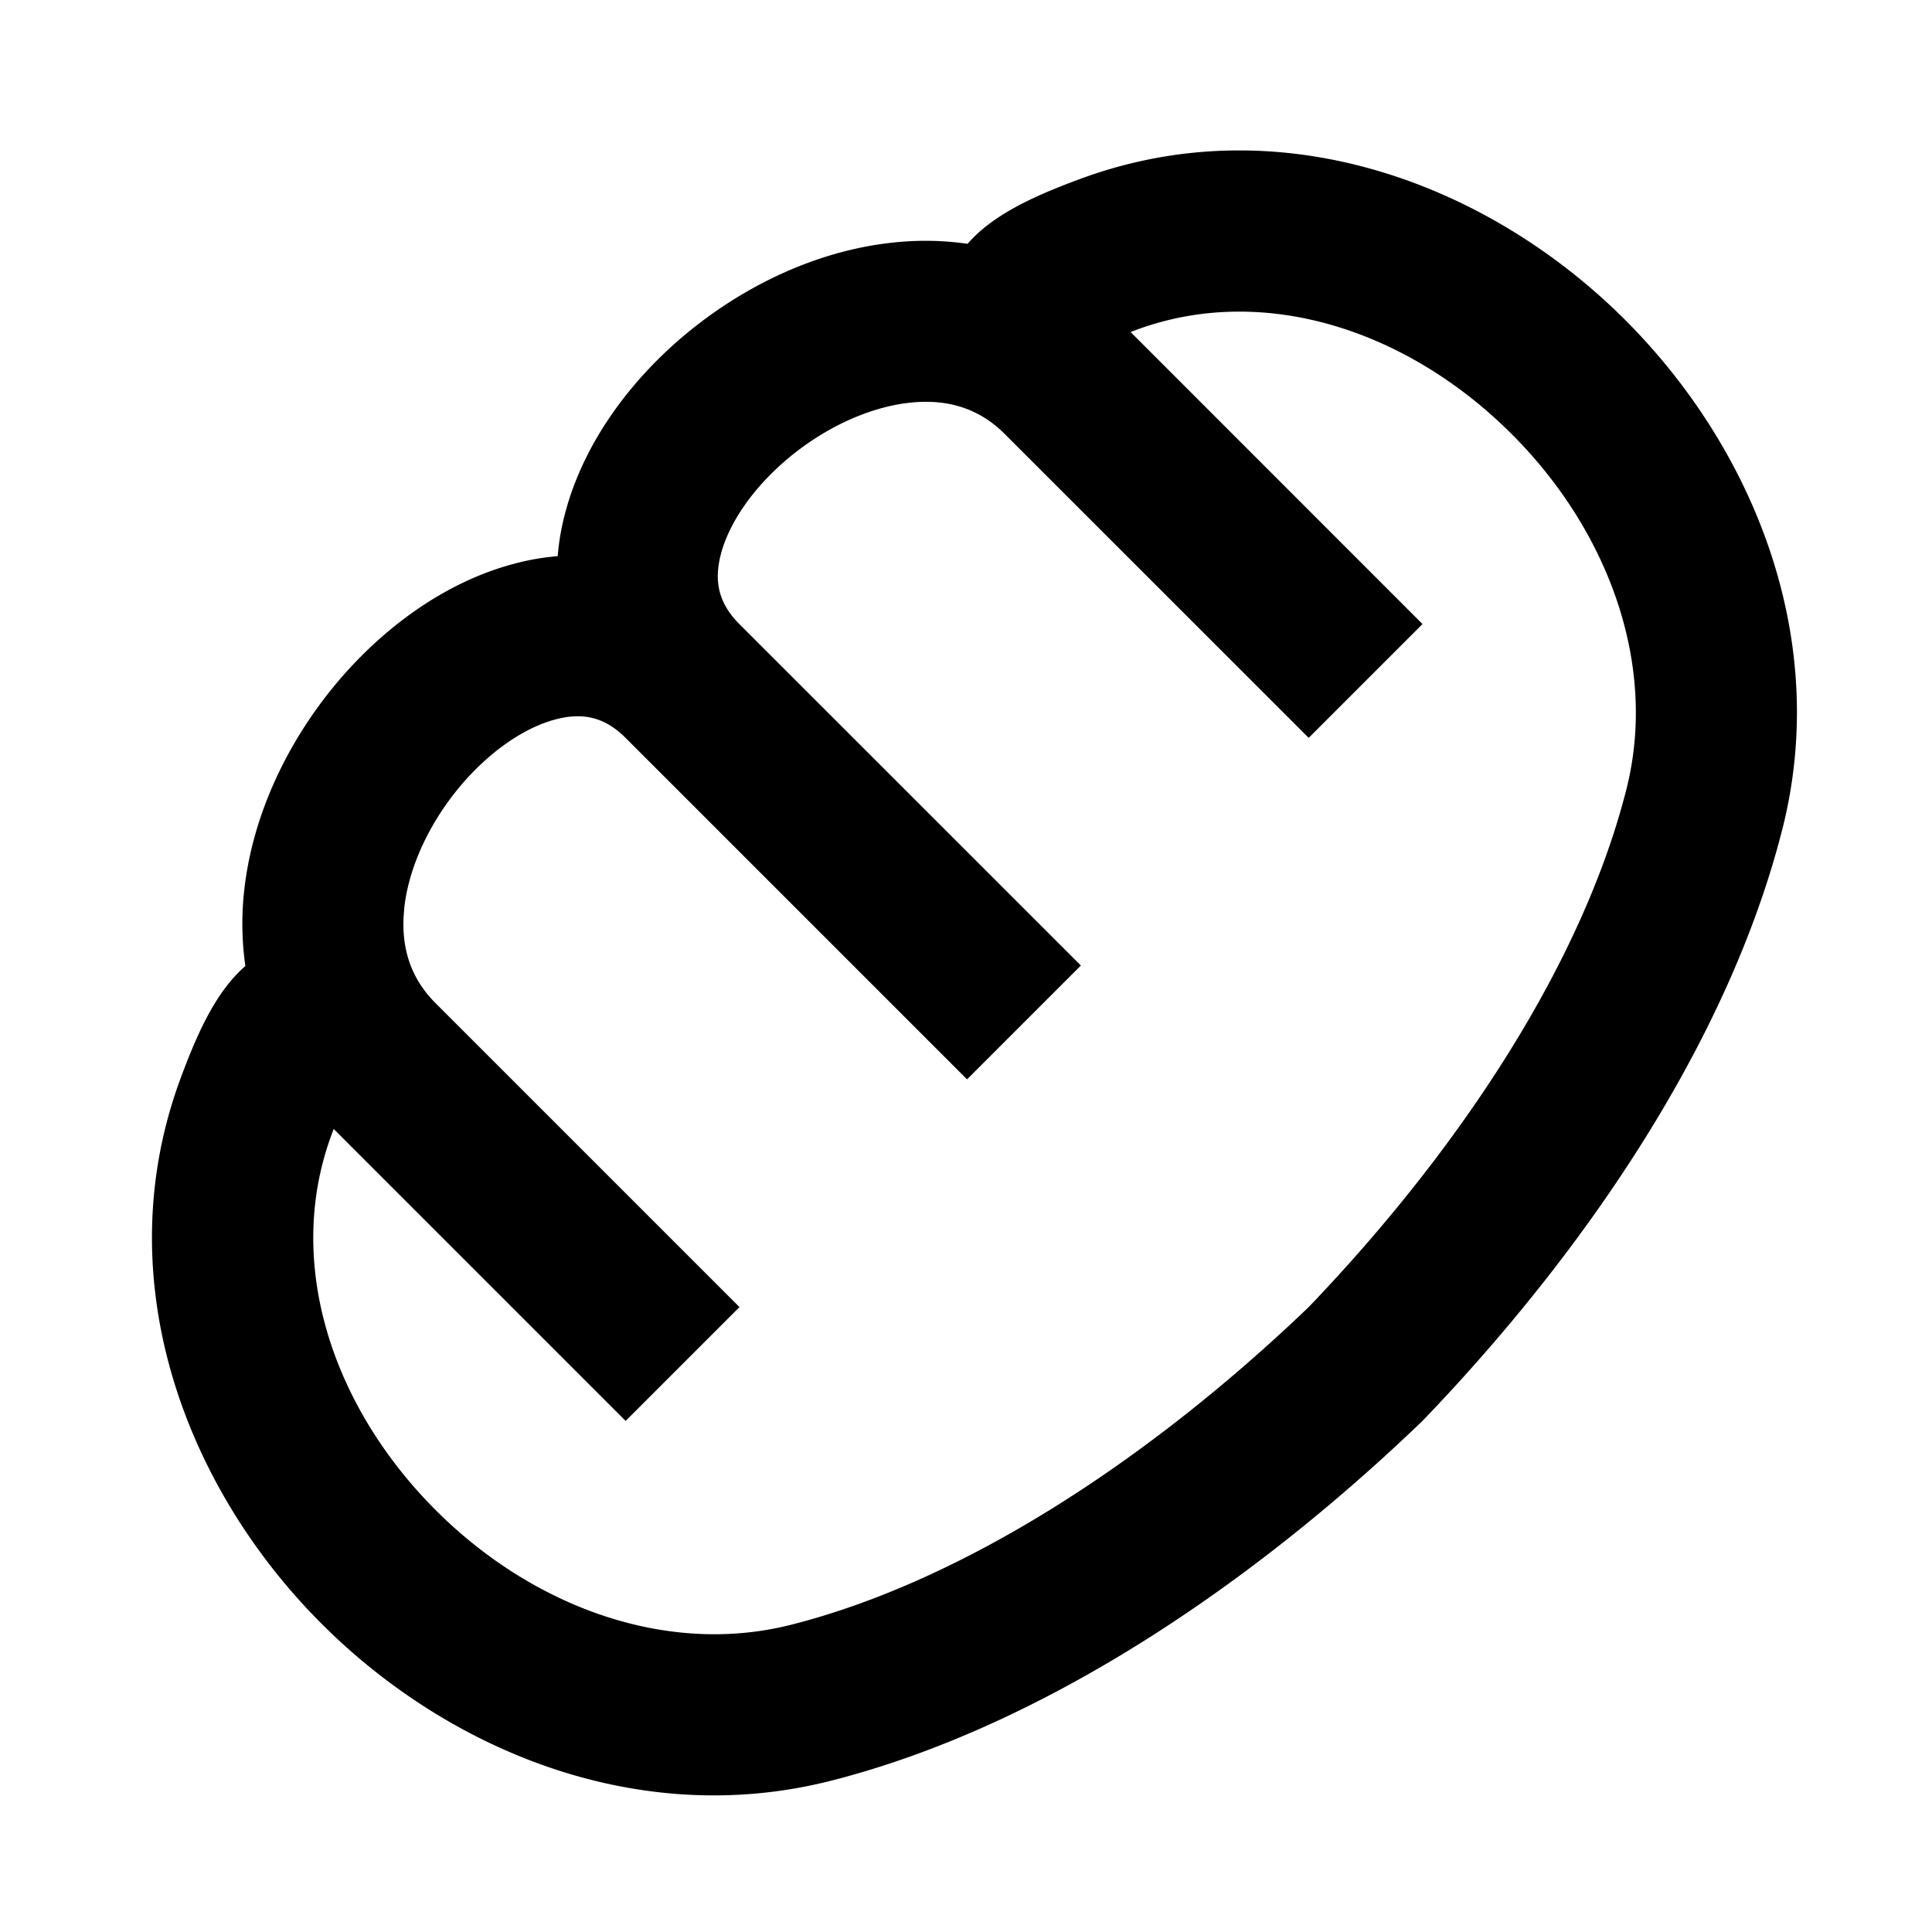
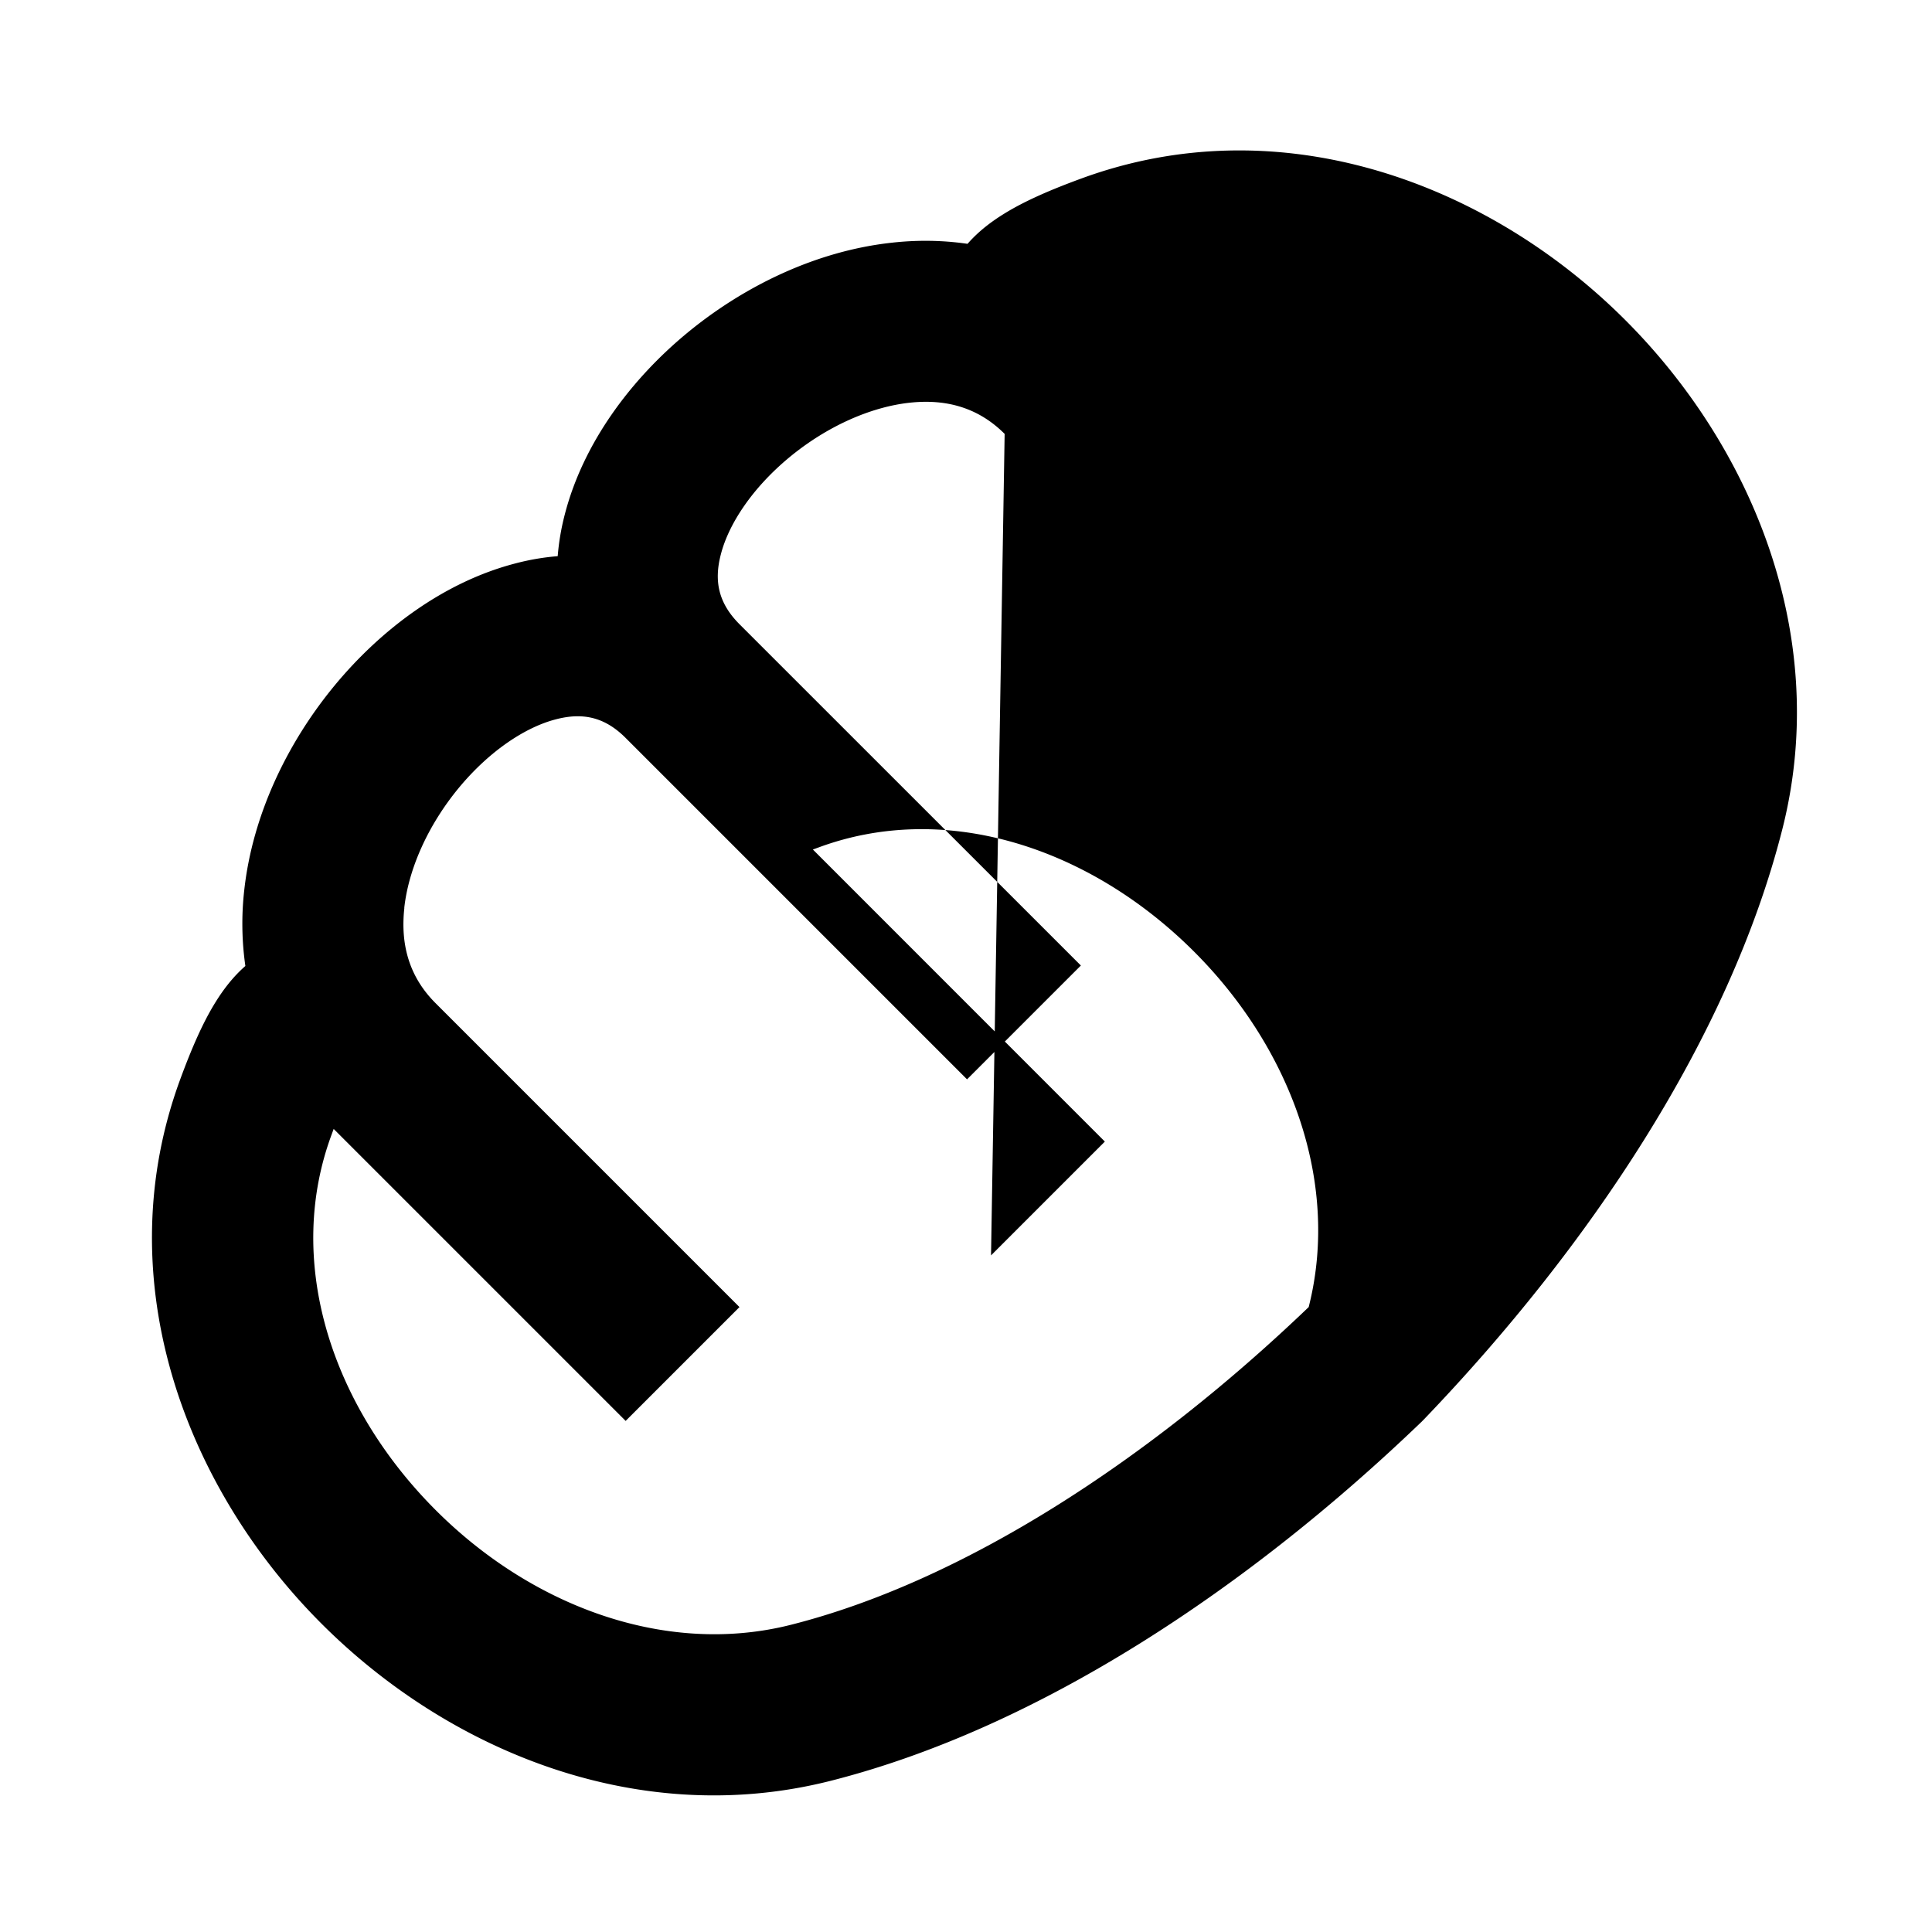
<svg xmlns="http://www.w3.org/2000/svg" width="1em" height="1em" viewBox="0 0 24 24">
-   <path fill="currentColor" d="M5.023 11.278c-.051.463.064.86.387 1.183l3.776 3.776l-1.414 1.414l-3.627-3.627l-.03.082c-.558 1.52-.036 3.24 1.175 4.527c1.213 1.289 2.943 1.955 4.538 1.55c2.124-.538 4.425-2.026 6.429-3.946c1.92-2.004 3.407-4.305 3.946-6.429c.405-1.595-.261-3.325-1.55-4.538c-1.287-1.211-3.006-1.733-4.527-1.176l-.082.03l3.627 3.628l-1.414 1.414L12.48 5.39c-.323-.323-.72-.438-1.183-.387c-.489.054-1.03.297-1.49.677c-.463.383-.757.832-.853 1.209c-.085.328-.031.6.23.863l4.243 4.242l-1.414 1.414l-4.242-4.242c-.262-.262-.535-.316-.863-.231c-.377.096-.826.39-1.21.854c-.379.46-.622 1-.676 1.489m1.906-4.369a3 3 0 0 1 .088-.518c.229-.888.82-1.676 1.518-2.253c.702-.58 1.599-1.02 2.544-1.123c.31-.035.627-.032.941.014c.146-.167.312-.285.445-.368c.267-.167.604-.31.973-.445c2.413-.883 4.904.015 6.586 1.598c1.681 1.582 2.743 4.022 2.118 6.486c-.656 2.587-2.395 5.19-4.457 7.337l-.014.014l-.014.014c-2.147 2.062-4.75 3.8-7.337 4.457c-2.464.625-4.904-.437-6.486-2.118c-1.583-1.682-2.481-4.173-1.598-6.586c.136-.37.278-.706.445-.973c.083-.133.201-.299.368-.445a3.7 3.7 0 0 1-.014-.941c.104-.945.543-1.842 1.123-2.544c.577-.698 1.365-1.29 2.253-1.518a3 3 0 0 1 .518-.088" />
+   <path fill="currentColor" d="M5.023 11.278c-.051.463.064.86.387 1.183l3.776 3.776l-1.414 1.414l-3.627-3.627l-.03.082c-.558 1.52-.036 3.24 1.175 4.527c1.213 1.289 2.943 1.955 4.538 1.55c2.124-.538 4.425-2.026 6.429-3.946c.405-1.595-.261-3.325-1.55-4.538c-1.287-1.211-3.006-1.733-4.527-1.176l-.082.03l3.627 3.628l-1.414 1.414L12.48 5.39c-.323-.323-.72-.438-1.183-.387c-.489.054-1.03.297-1.49.677c-.463.383-.757.832-.853 1.209c-.085.328-.031.6.23.863l4.243 4.242l-1.414 1.414l-4.242-4.242c-.262-.262-.535-.316-.863-.231c-.377.096-.826.39-1.21.854c-.379.46-.622 1-.676 1.489m1.906-4.369a3 3 0 0 1 .088-.518c.229-.888.82-1.676 1.518-2.253c.702-.58 1.599-1.02 2.544-1.123c.31-.035.627-.032.941.014c.146-.167.312-.285.445-.368c.267-.167.604-.31.973-.445c2.413-.883 4.904.015 6.586 1.598c1.681 1.582 2.743 4.022 2.118 6.486c-.656 2.587-2.395 5.19-4.457 7.337l-.014.014l-.014.014c-2.147 2.062-4.75 3.8-7.337 4.457c-2.464.625-4.904-.437-6.486-2.118c-1.583-1.682-2.481-4.173-1.598-6.586c.136-.37.278-.706.445-.973c.083-.133.201-.299.368-.445a3.7 3.7 0 0 1-.014-.941c.104-.945.543-1.842 1.123-2.544c.577-.698 1.365-1.29 2.253-1.518a3 3 0 0 1 .518-.088" />
</svg>